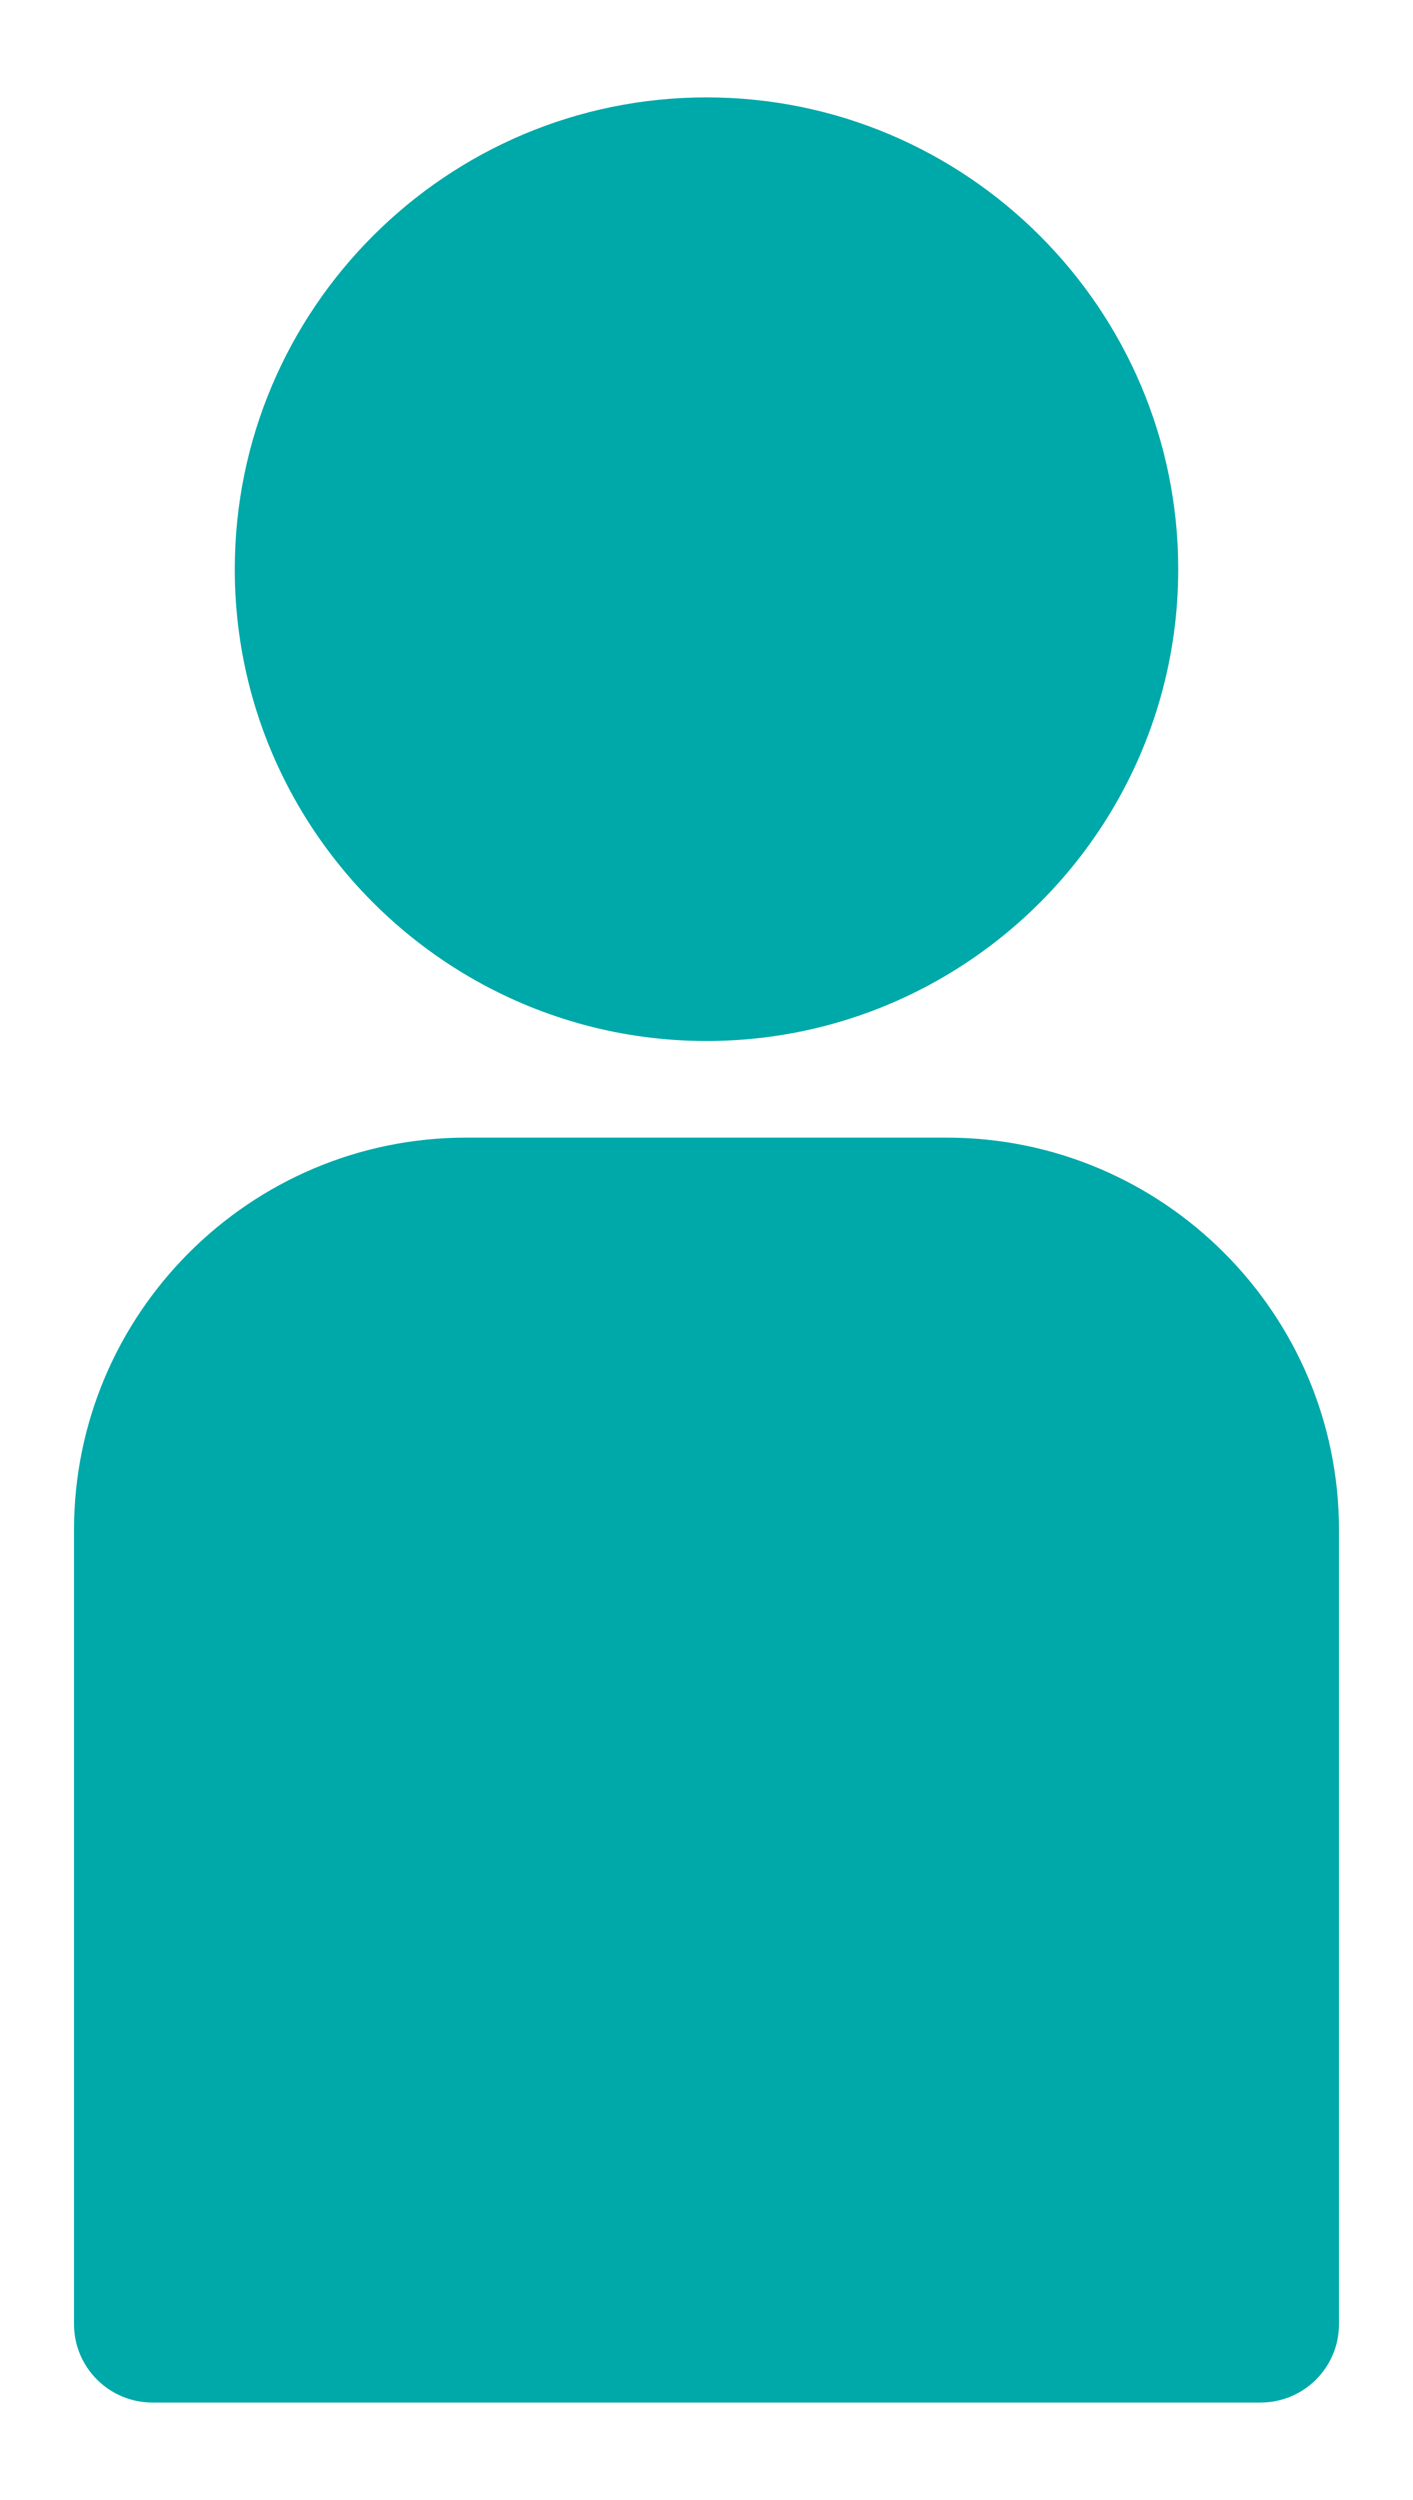
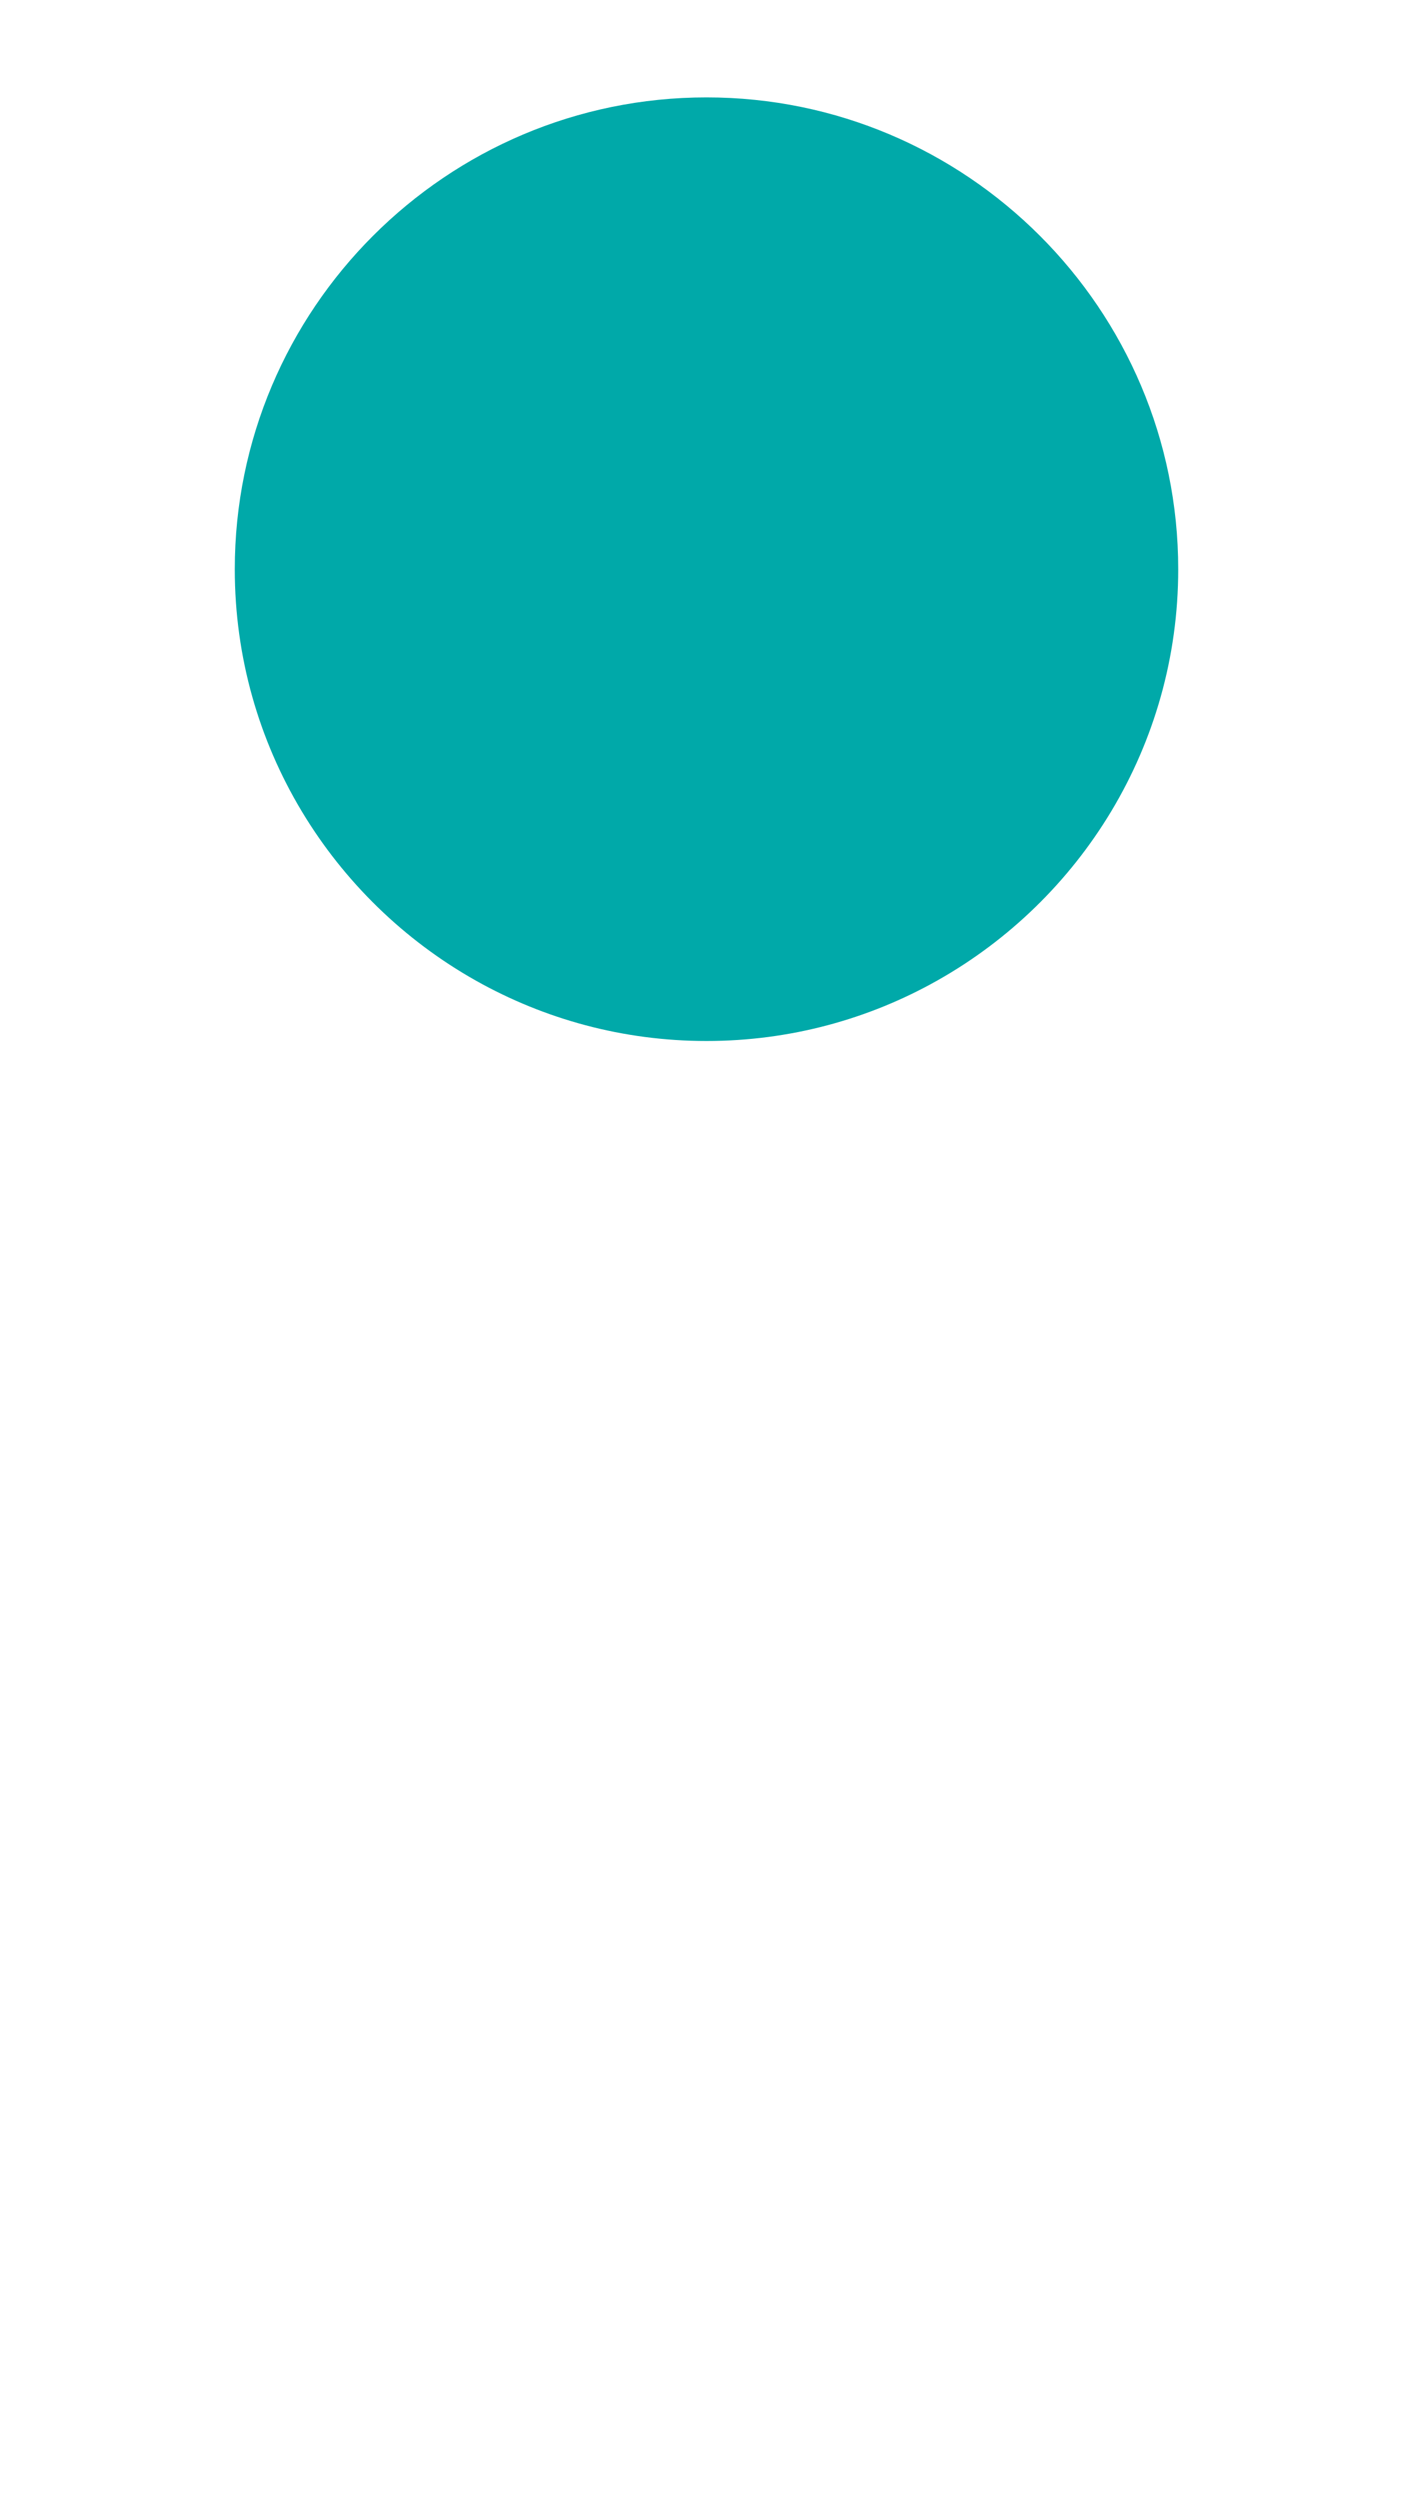
<svg xmlns="http://www.w3.org/2000/svg" width="13" height="23" viewBox="0 0 13 23" fill="none">
-   <path d="M8.71 10.466H4.29C2.3 10.466 0.681 12.085 0.681 14.075V21.382C0.681 21.78 1.004 22.103 1.403 22.103H11.597C11.996 22.103 12.319 21.78 12.319 21.382V14.075C12.319 12.085 10.7 10.466 8.71 10.466Z" fill="#00A9A9" />
-   <path d="M6.5 0.896C4.107 0.896 2.16 2.843 2.16 5.237C2.16 6.86 3.056 8.278 4.379 9.022C5.007 9.375 5.73 9.577 6.5 9.577C7.27 9.577 7.994 9.375 8.621 9.022C9.944 8.278 10.84 6.86 10.84 5.237C10.84 2.844 8.893 0.896 6.5 0.896Z" fill="#00A9A9" />
+   <path d="M6.5 0.896C4.107 0.896 2.16 2.843 2.16 5.237C2.16 6.86 3.056 8.278 4.379 9.022C5.007 9.375 5.73 9.577 6.5 9.577C7.27 9.577 7.994 9.375 8.621 9.022C9.944 8.278 10.84 6.86 10.84 5.237C10.84 2.844 8.893 0.896 6.5 0.896" fill="#00A9A9" />
</svg>